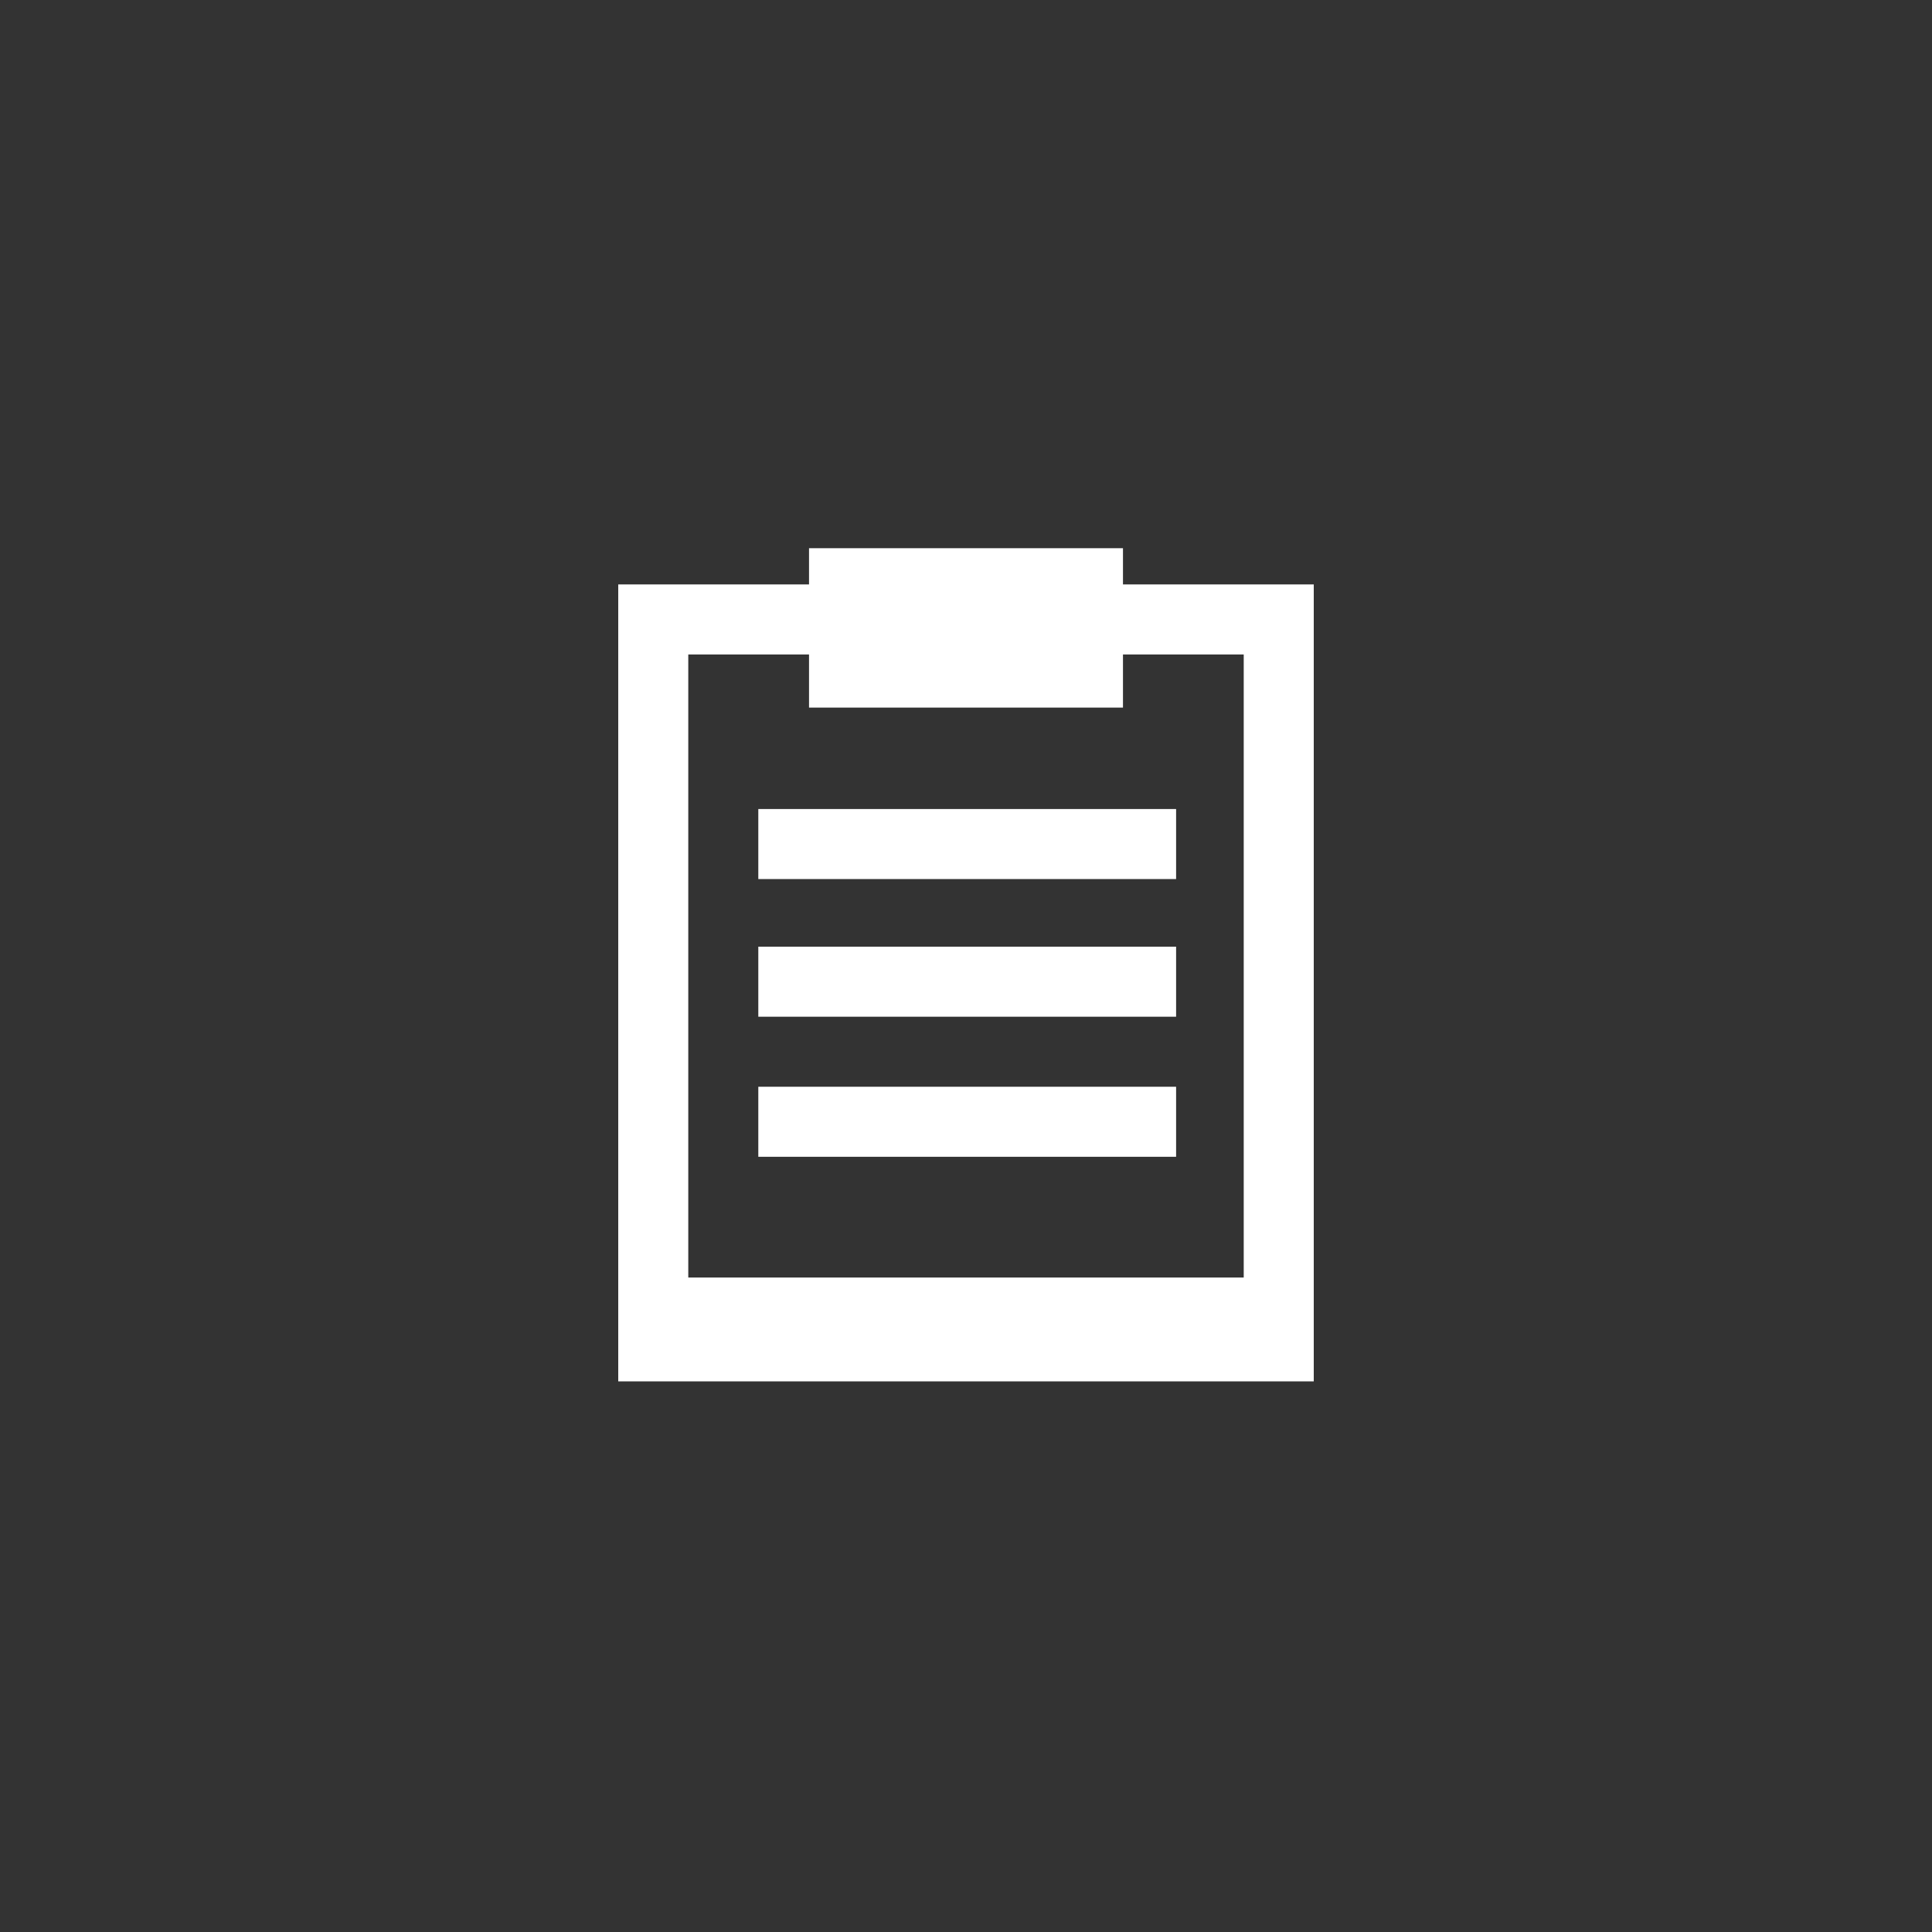
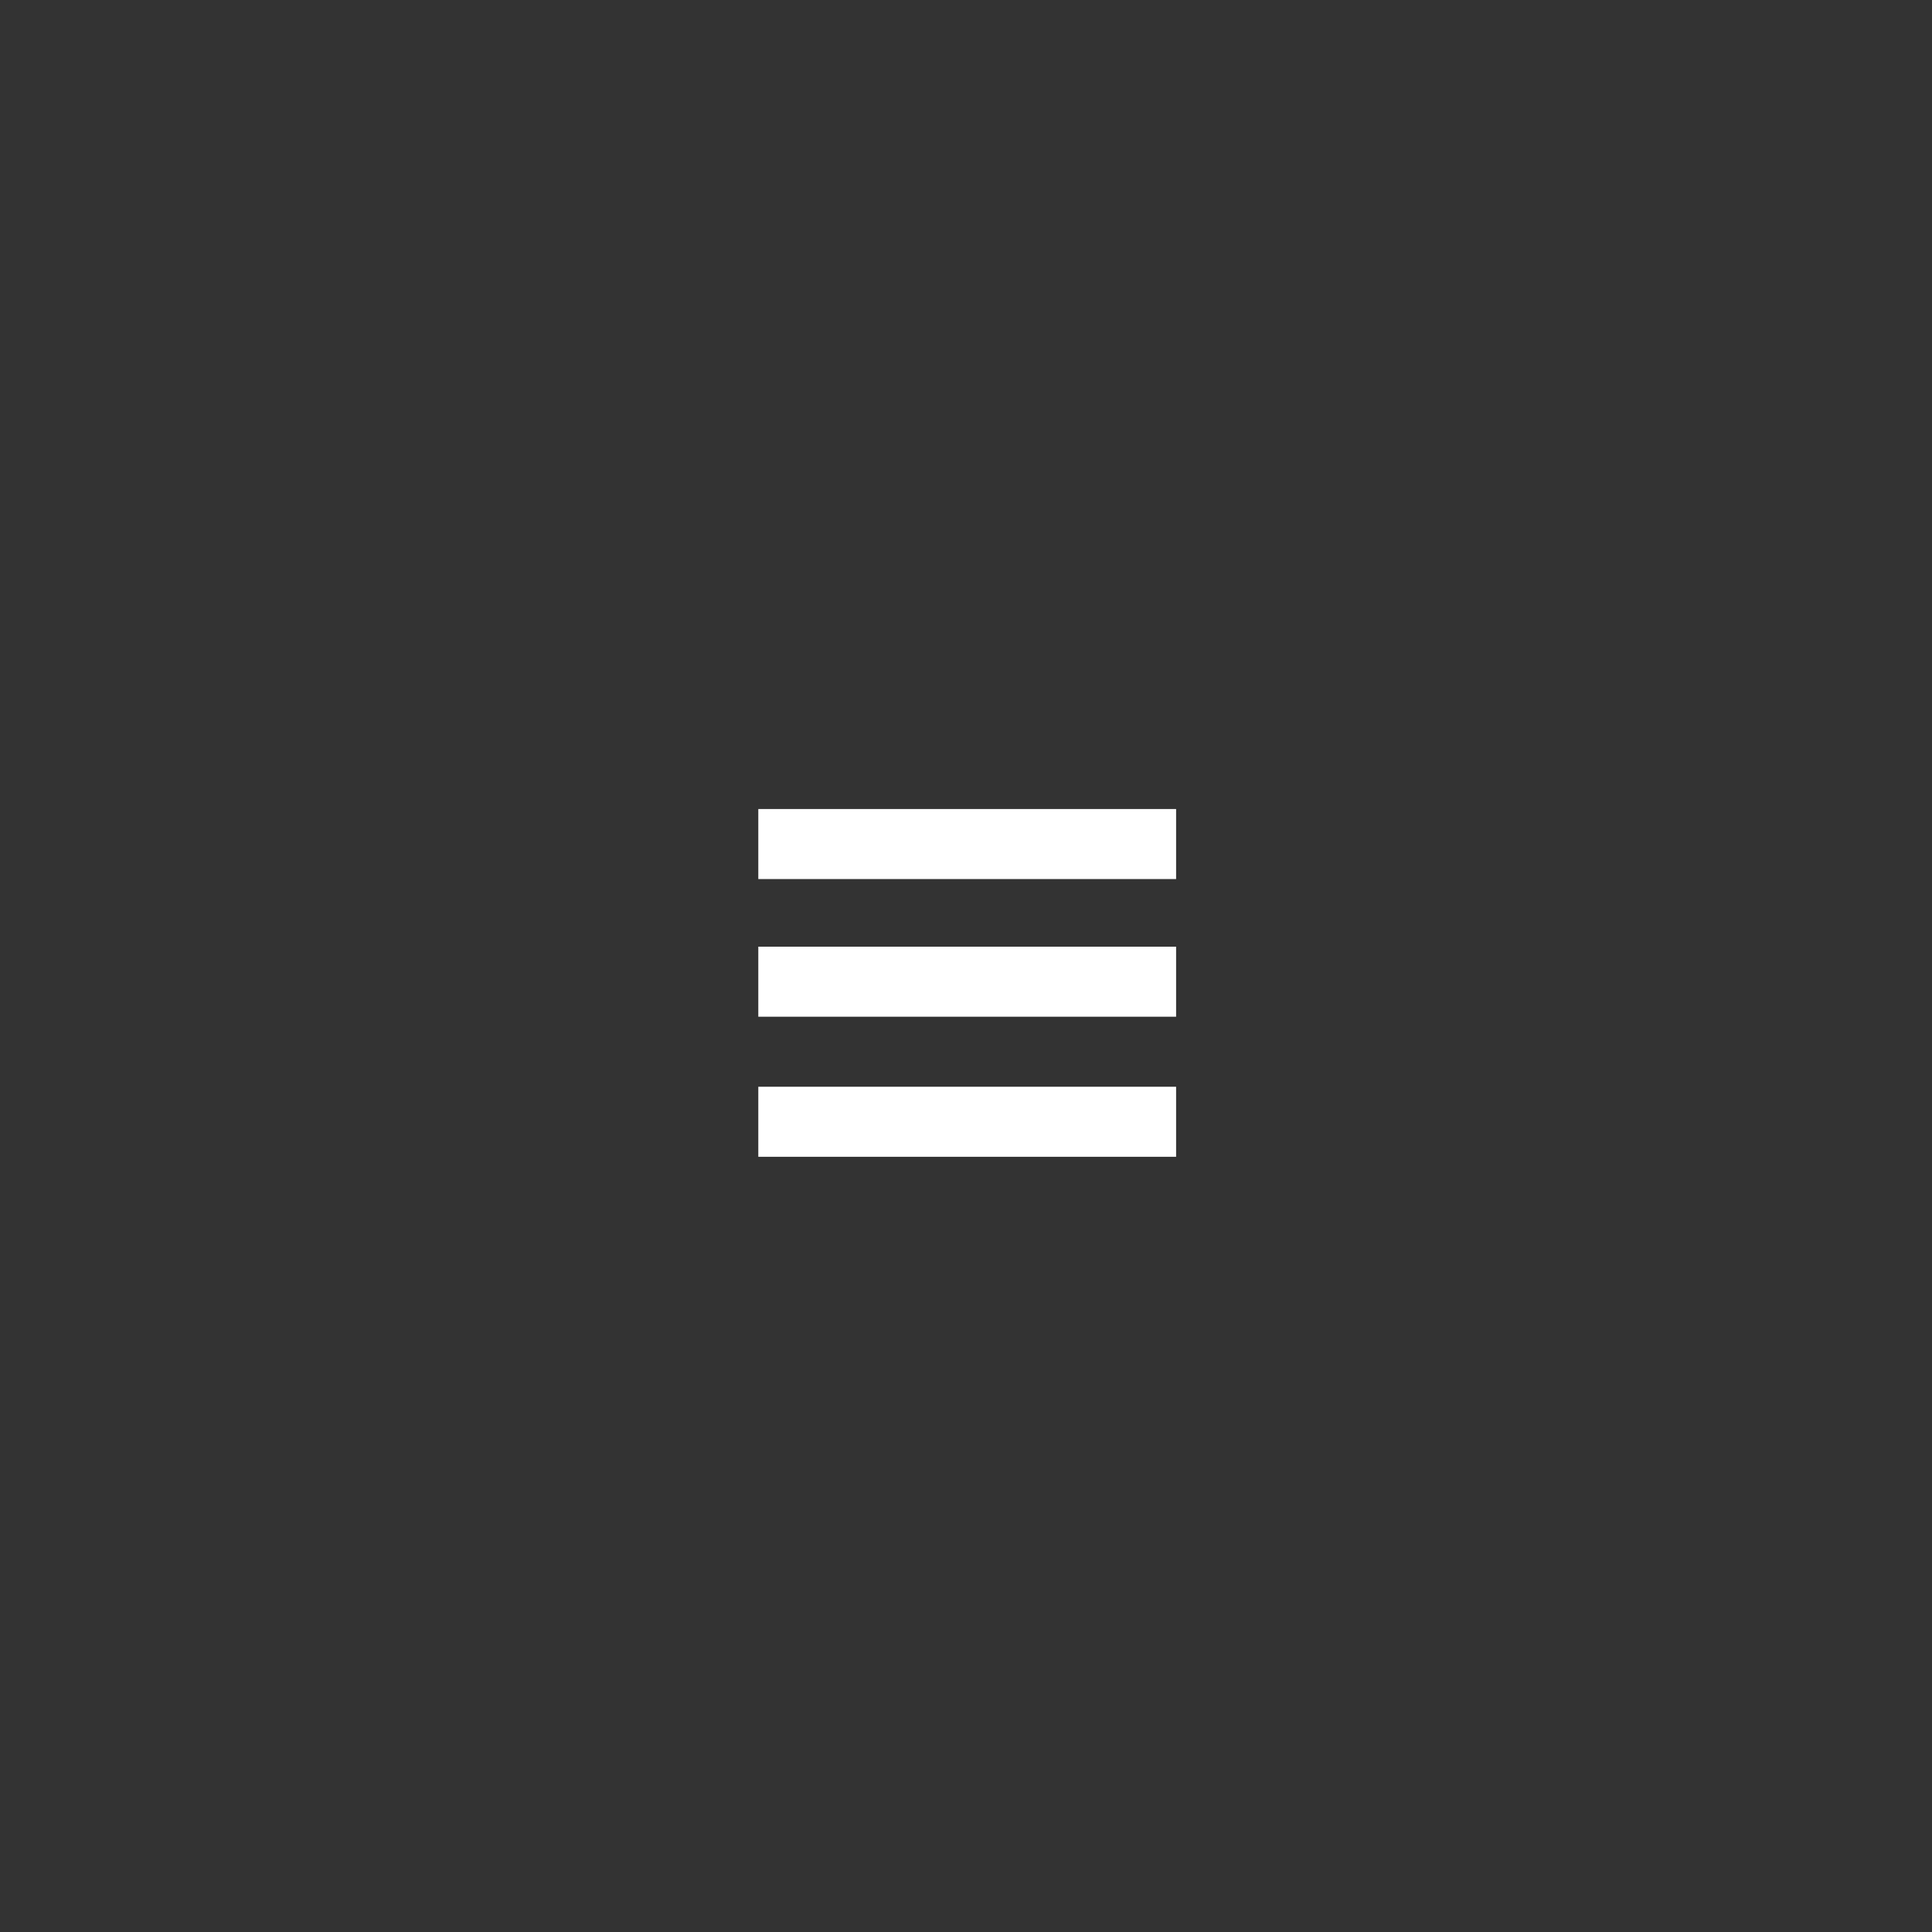
<svg xmlns="http://www.w3.org/2000/svg" viewBox="0 0 80 80" width="80">
  <rect x="0" y="0" width="80" height="80" fill="#333333" stroke="none" />
  <circle fill="transparent" cx="40" cy="40" r="40" />
  <g fill="#FFF">
-     <path d="M46.5 24.2v-1.5h-13v1.5h-7.9v33h28.8v-33h-7.9zm5 28.7h-23V27.1h5v2.2h13v-2.2h5v25.8z" />
    <path d="M31.4 33.5h17.3v2.9H31.4zM31.4 39.2h17.3v2.9H31.4zM31.4 45h17.3v2.9H31.4z" />
  </g>
</svg>